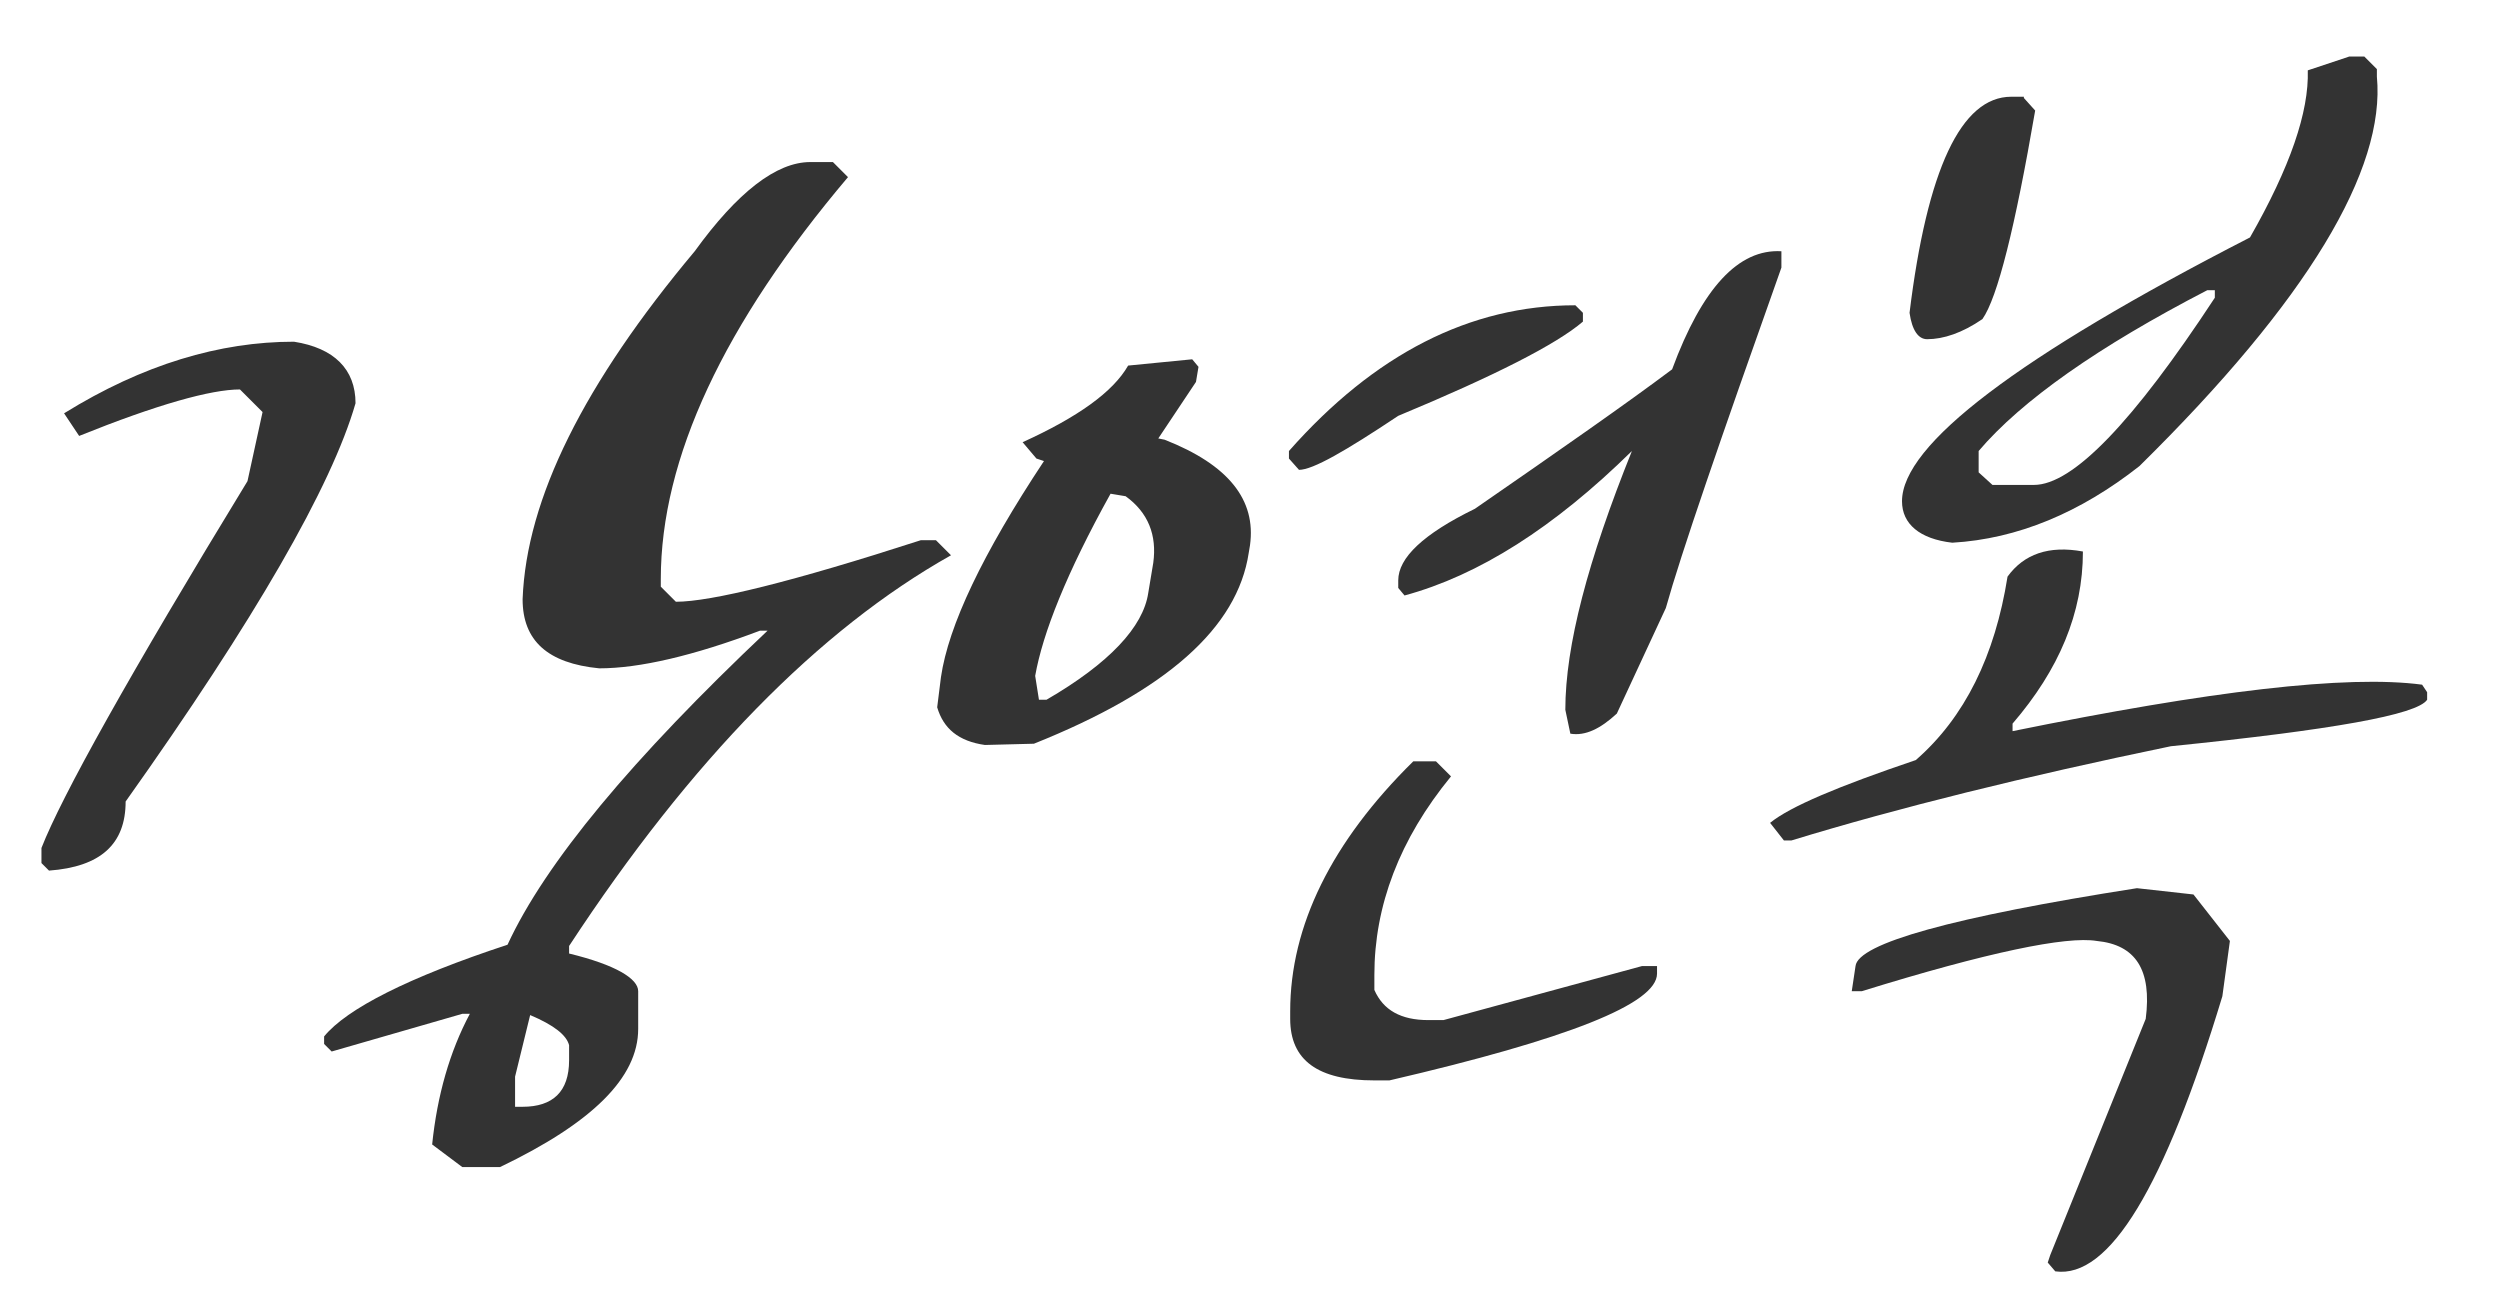
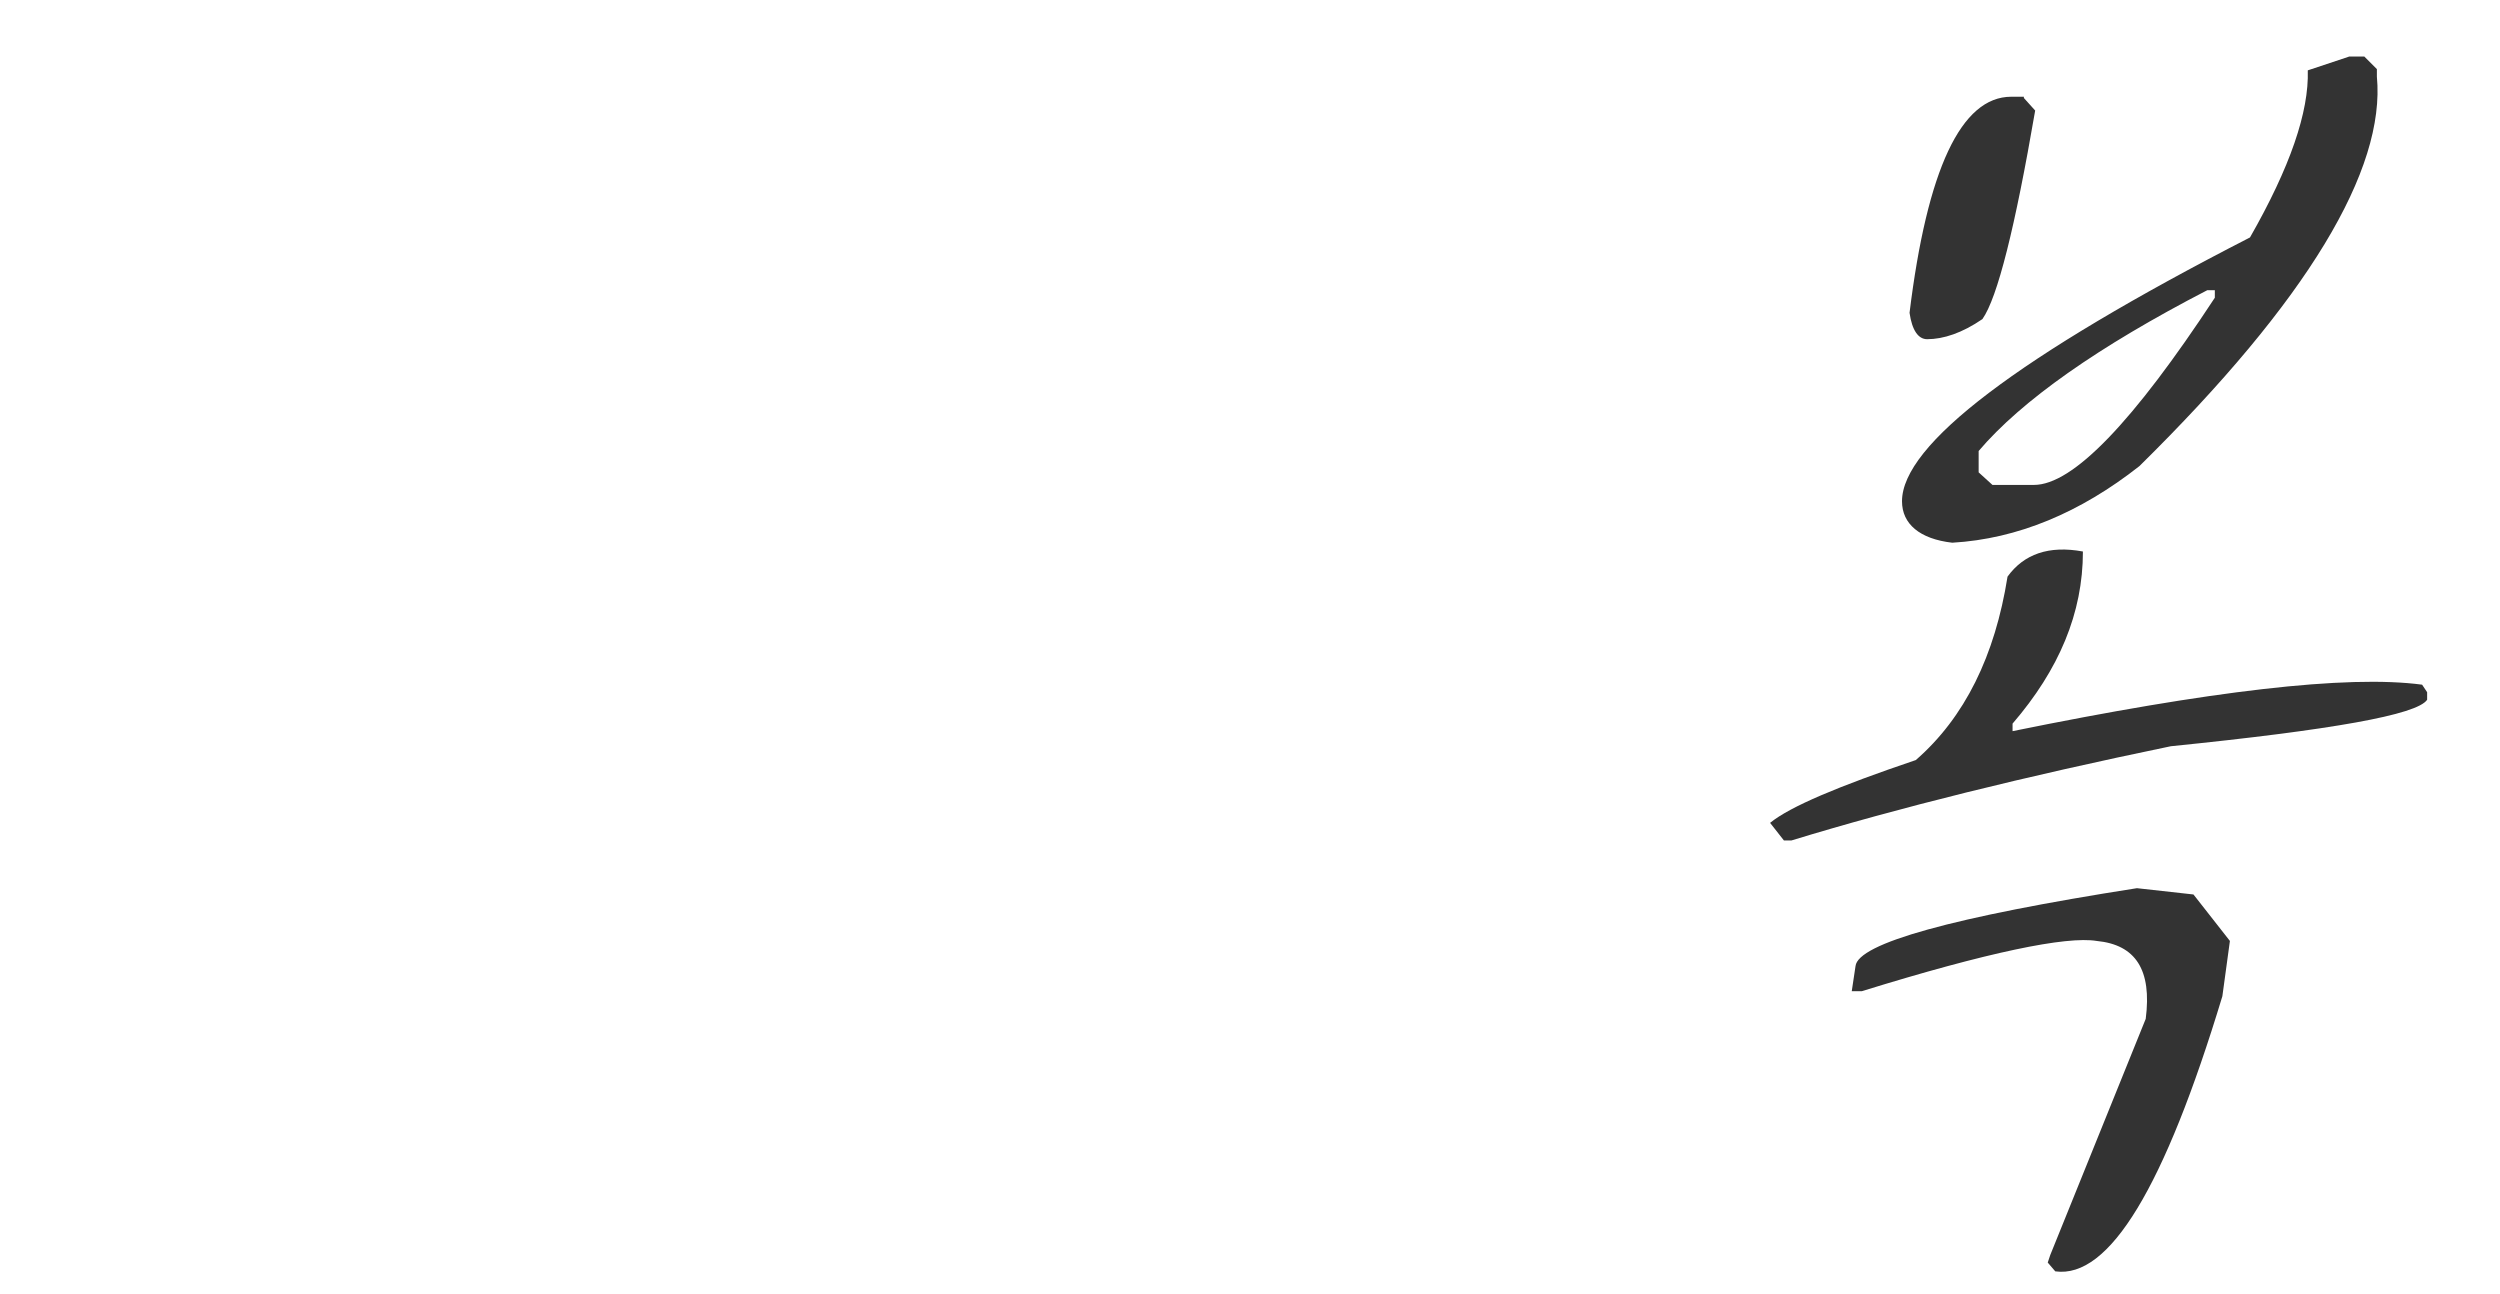
<svg xmlns="http://www.w3.org/2000/svg" version="1.1" id="레이어_1" x="0px" y="0px" viewBox="0 0 199 103" style="enable-background:new 0 0 199 103;" xml:space="preserve">
  <style type="text/css">
	.st0{fill:#333333;}
</style>
  <g>
-     <path class="st0" d="M23.4,27.2c3.2,0.5,4.9,2.2,4.9,4.9c-1.9,6.6-8,17.2-18.3,31.7c0,3.4-2,5.2-6.1,5.5l-0.6-0.6v-1.2   c1.6-4.1,7-13.8,16.4-29.2l1.2-5.5l-1.8-1.8c-2.3,0-6.6,1.2-12.8,3.7l-1.2-1.8C11.4,29,17.5,27.2,23.4,27.2z M64.5,12.9h1.8   l1.2,1.2c-9.9,11.7-14.9,22.4-14.9,32v0.6l1.2,1.2c2.8,0,9.3-1.6,19.5-4.9h1.2l1.2,1.2C65.2,50.1,55,60.5,45.3,75.3v0.6   c3.7,0.9,5.5,2,5.5,3v3c0,3.9-3.7,7.5-11,11h-3l-2.4-1.8c0.4-3.9,1.4-7.4,3-10.4h-0.6l-10.4,3l-0.6-0.6v-0.6   c1.8-2.2,6.7-4.7,14.6-7.3c3-6.5,9.9-14.8,20.7-25h-0.6c-5.3,2-9.6,3-12.8,3c-4.1-0.4-6.1-2.2-6.1-5.5c0.3-8,4.9-17.2,13.7-27.7   C58.7,15.3,61.8,12.9,64.5,12.9z M42.2,80.8L41,85.7v2.4h0.6c2.4,0,3.7-1.2,3.7-3.7v-1.2C45.1,82.4,44.1,81.6,42.2,80.8z" />
-     <path class="st0" d="M94.9,28.6l0.5,0.6l-0.2,1.2l-3,4.5l0.5,0.1c5.1,2,7.3,4.8,6.8,8.4l-0.1,0.6c-0.9,6-6.6,11-17.1,15.2l-3.9,0.1   c-2.1-0.3-3.3-1.3-3.8-3l0.3-2.4c0.6-4.1,3.3-9.8,8.2-17.2l-0.6-0.2l-1.1-1.3c4.4-2,7.2-4,8.4-6.1L94.9,28.6z M88.4,39.3   c-3.5,6.3-5.4,11.1-6,14.5l0.3,1.9h0.6c5-2.9,7.7-5.8,8.1-8.5l0.4-2.4c0.3-2.2-0.4-4-2.2-5.3L88.4,39.3z M125.4,24.3l0.6,0.6v0.7   c-2.1,1.8-7,4.3-14.7,7.5c-4.2,2.8-6.8,4.3-7.9,4.3l-0.8-0.9v-0.6C109.4,28.2,117,24.3,125.4,24.3z M112.5,60.6h1.8l1.2,1.2   c-4.1,5-6.1,10.3-6.1,15.8v1.2c0.7,1.6,2.1,2.4,4.3,2.4h1.2l15.8-4.3h1.2v0.6c0,2.4-7.1,5.2-21.3,8.5h-1.2c-4.5,0-6.7-1.6-6.7-4.9   v-0.6C102.7,73.7,106,67,112.5,60.6z M141.8,20v1.3c-4.9,13.8-8,22.8-9.2,27.1l-3.9,8.4c-1.3,1.2-2.5,1.8-3.7,1.6l-0.4-1.9   c0-5.1,1.8-11.9,5.3-20.6c-6.2,6.1-12.2,9.9-18.1,11.5l-0.5-0.6v-0.6c0-1.8,2-3.7,6.1-5.7c6.8-4.7,12.1-8.4,15.7-11.1   C135.5,22.9,138.4,19.8,141.8,20z" />
    <path class="st0" d="M165.8,43.9c0,4.9-1.9,9.4-5.6,13.7v0.6c15.7-3.2,26.6-4.5,32.6-3.7l0.4,0.6v0.6c-0.8,1.2-7.6,2.4-20.4,3.7   c-11.6,2.4-21.7,4.9-30.2,7.5h-0.6l-1.1-1.4c1.6-1.3,5.4-2.9,11.6-5c3.9-3.4,6.3-8.3,7.3-14.6C161.1,44.1,163.1,43.4,165.8,43.9z    M174.6,71.2l2.9,3.7l-0.6,4.4c-4.6,15.2-9,22.5-13.3,21.9l-0.6-0.7l0.2-0.6l7.6-18.8c0.5-3.9-0.8-5.9-3.9-6.2   c-2.4-0.4-8.7,0.9-18.7,4h-0.8l0.3-2c0.2-1.8,7.7-3.9,22.4-6.2L174.6,71.2z M187,4.5h1.2l1,1v0.6c0.7,7.4-5.5,17.8-18.9,31   c-4.7,3.7-9.7,5.8-14.9,6.1c-2.6-0.3-4-1.5-4-3.3c0-4.5,9.2-11.5,27.7-21c3.2-5.6,4.7-10,4.6-13.3L187,4.5z M161.1,7.8l0.9,1   c-1.6,9.3-3,14.9-4.2,16.6c-1.6,1.1-3.1,1.6-4.4,1.6c-0.7,0-1.2-0.7-1.4-2.1c1.4-11.4,4.1-17.2,8.1-17.2H161.1z M157.5,35.9v1.7   l1.1,1h3.3c3.1,0,7.9-5,14.4-14.9v-0.6h-0.6C167,27.6,160.9,31.9,157.5,35.9z" />
  </g>
</svg>